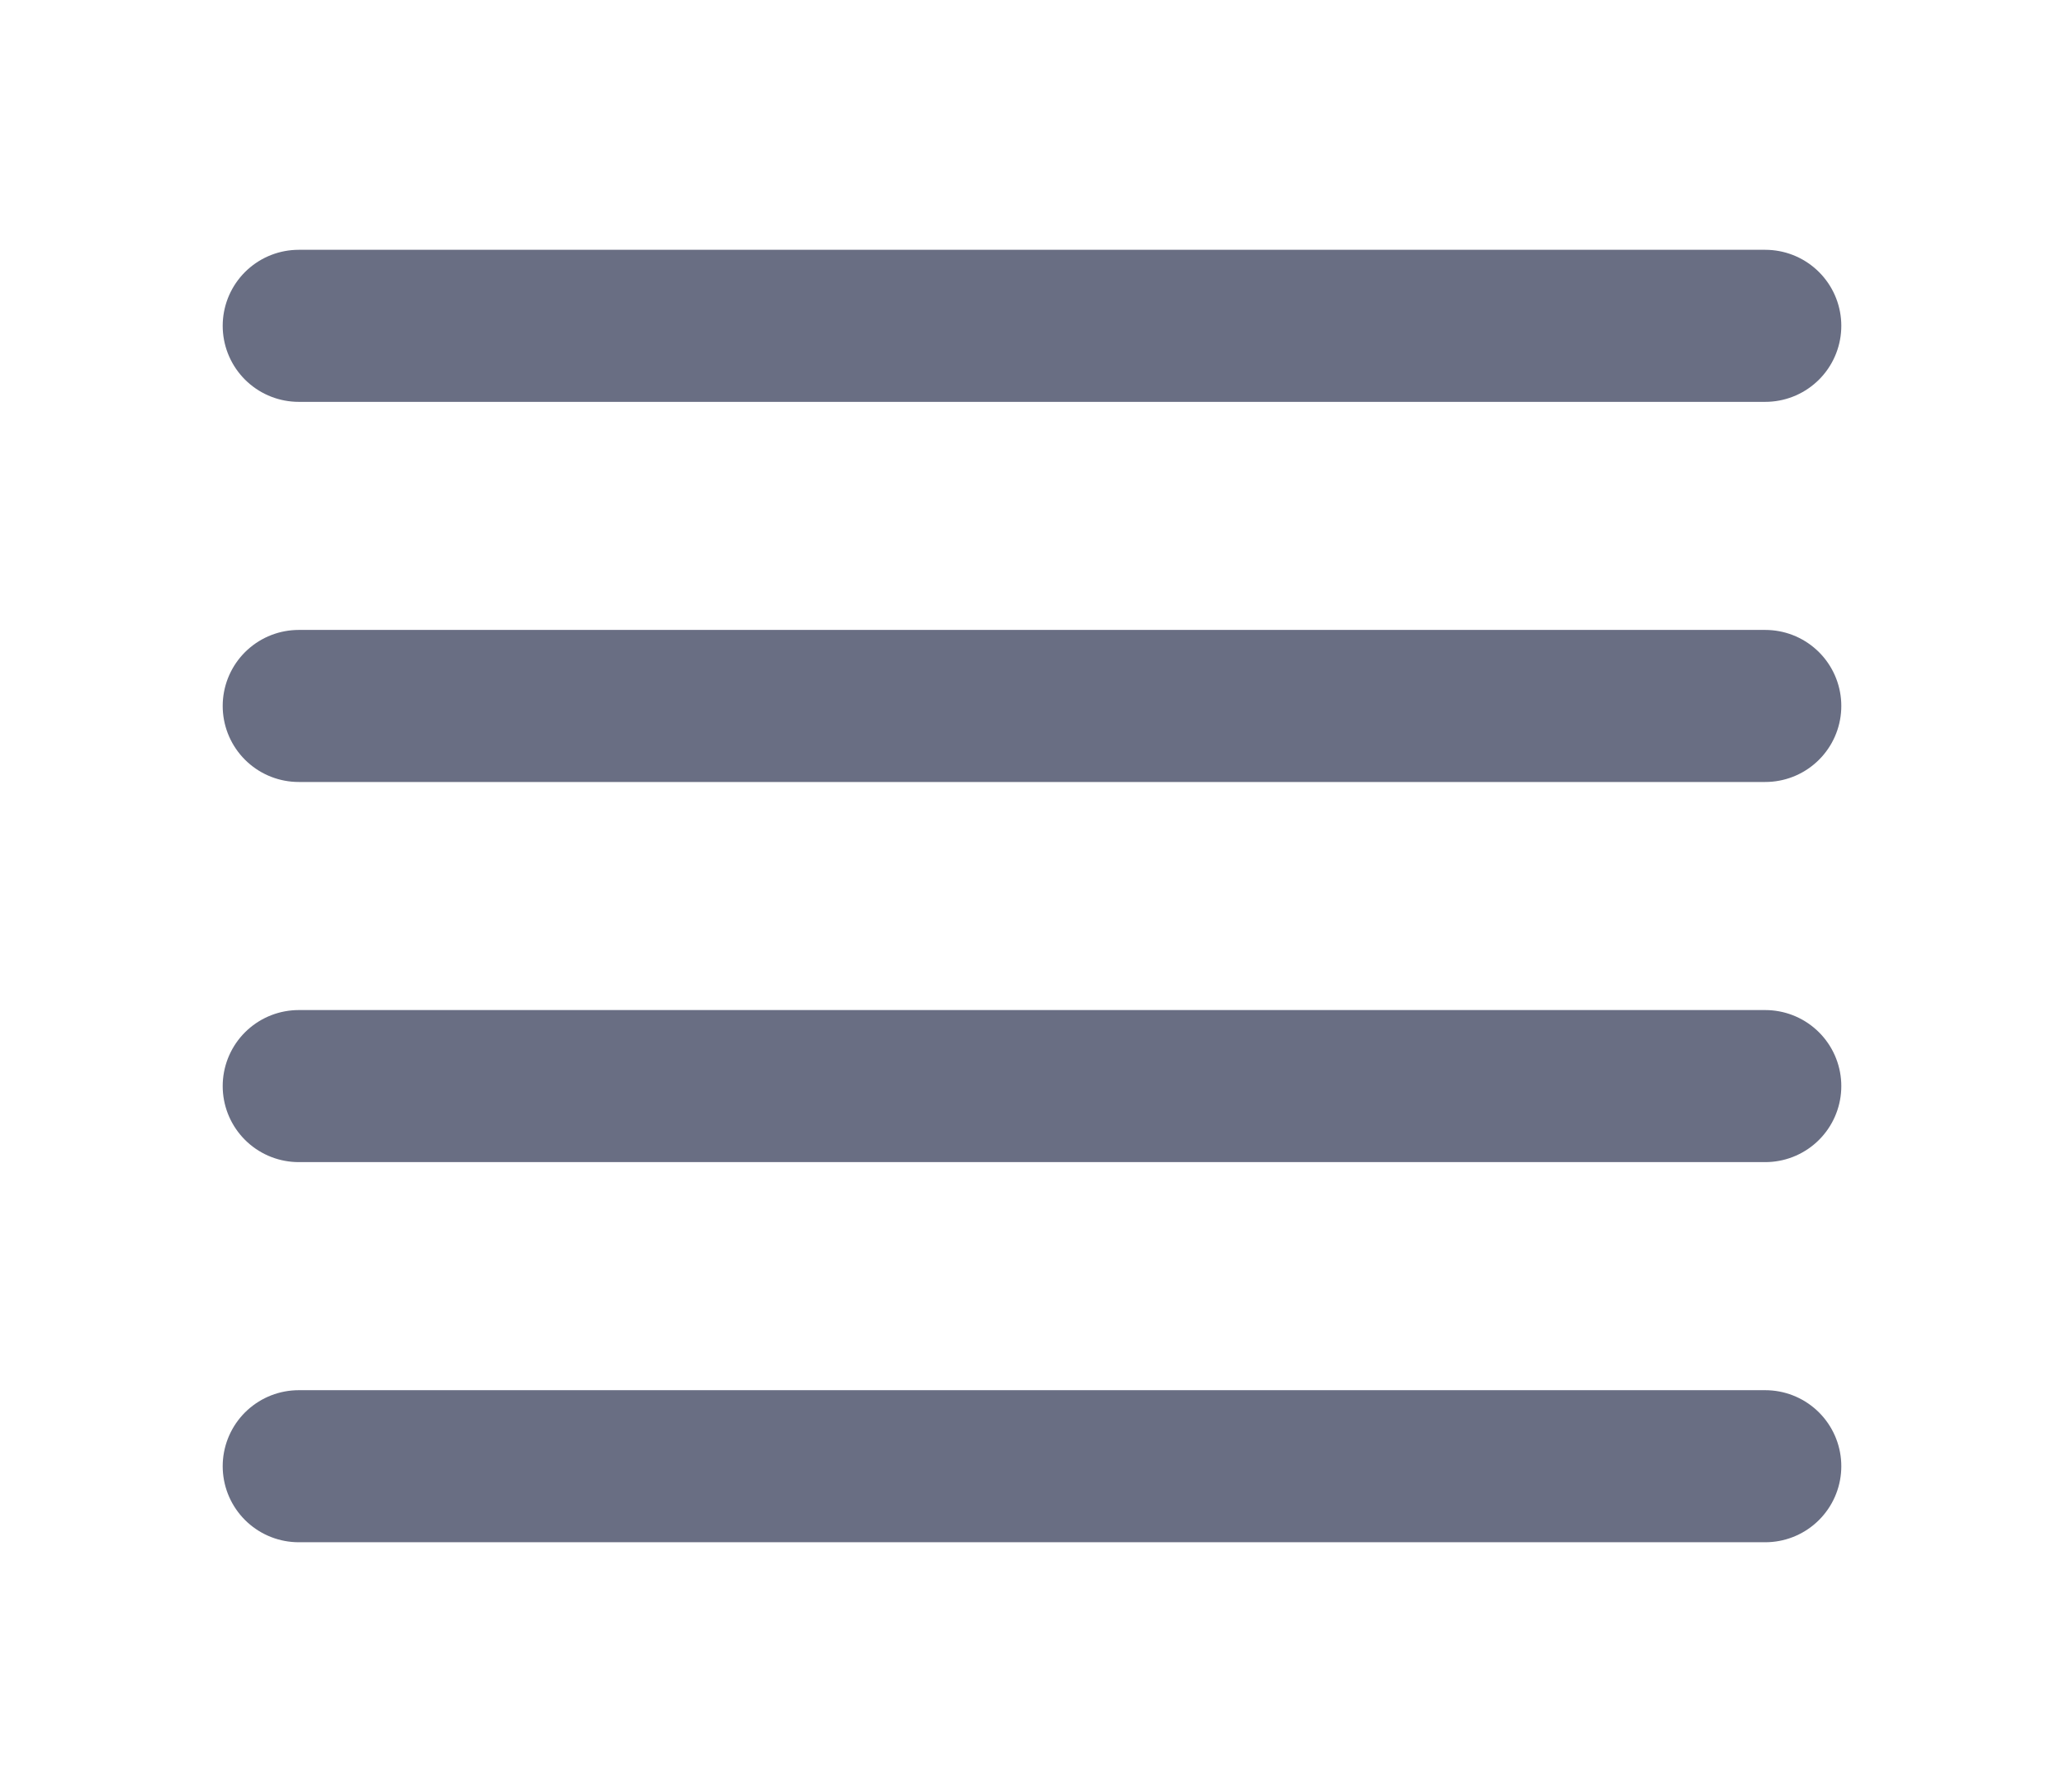
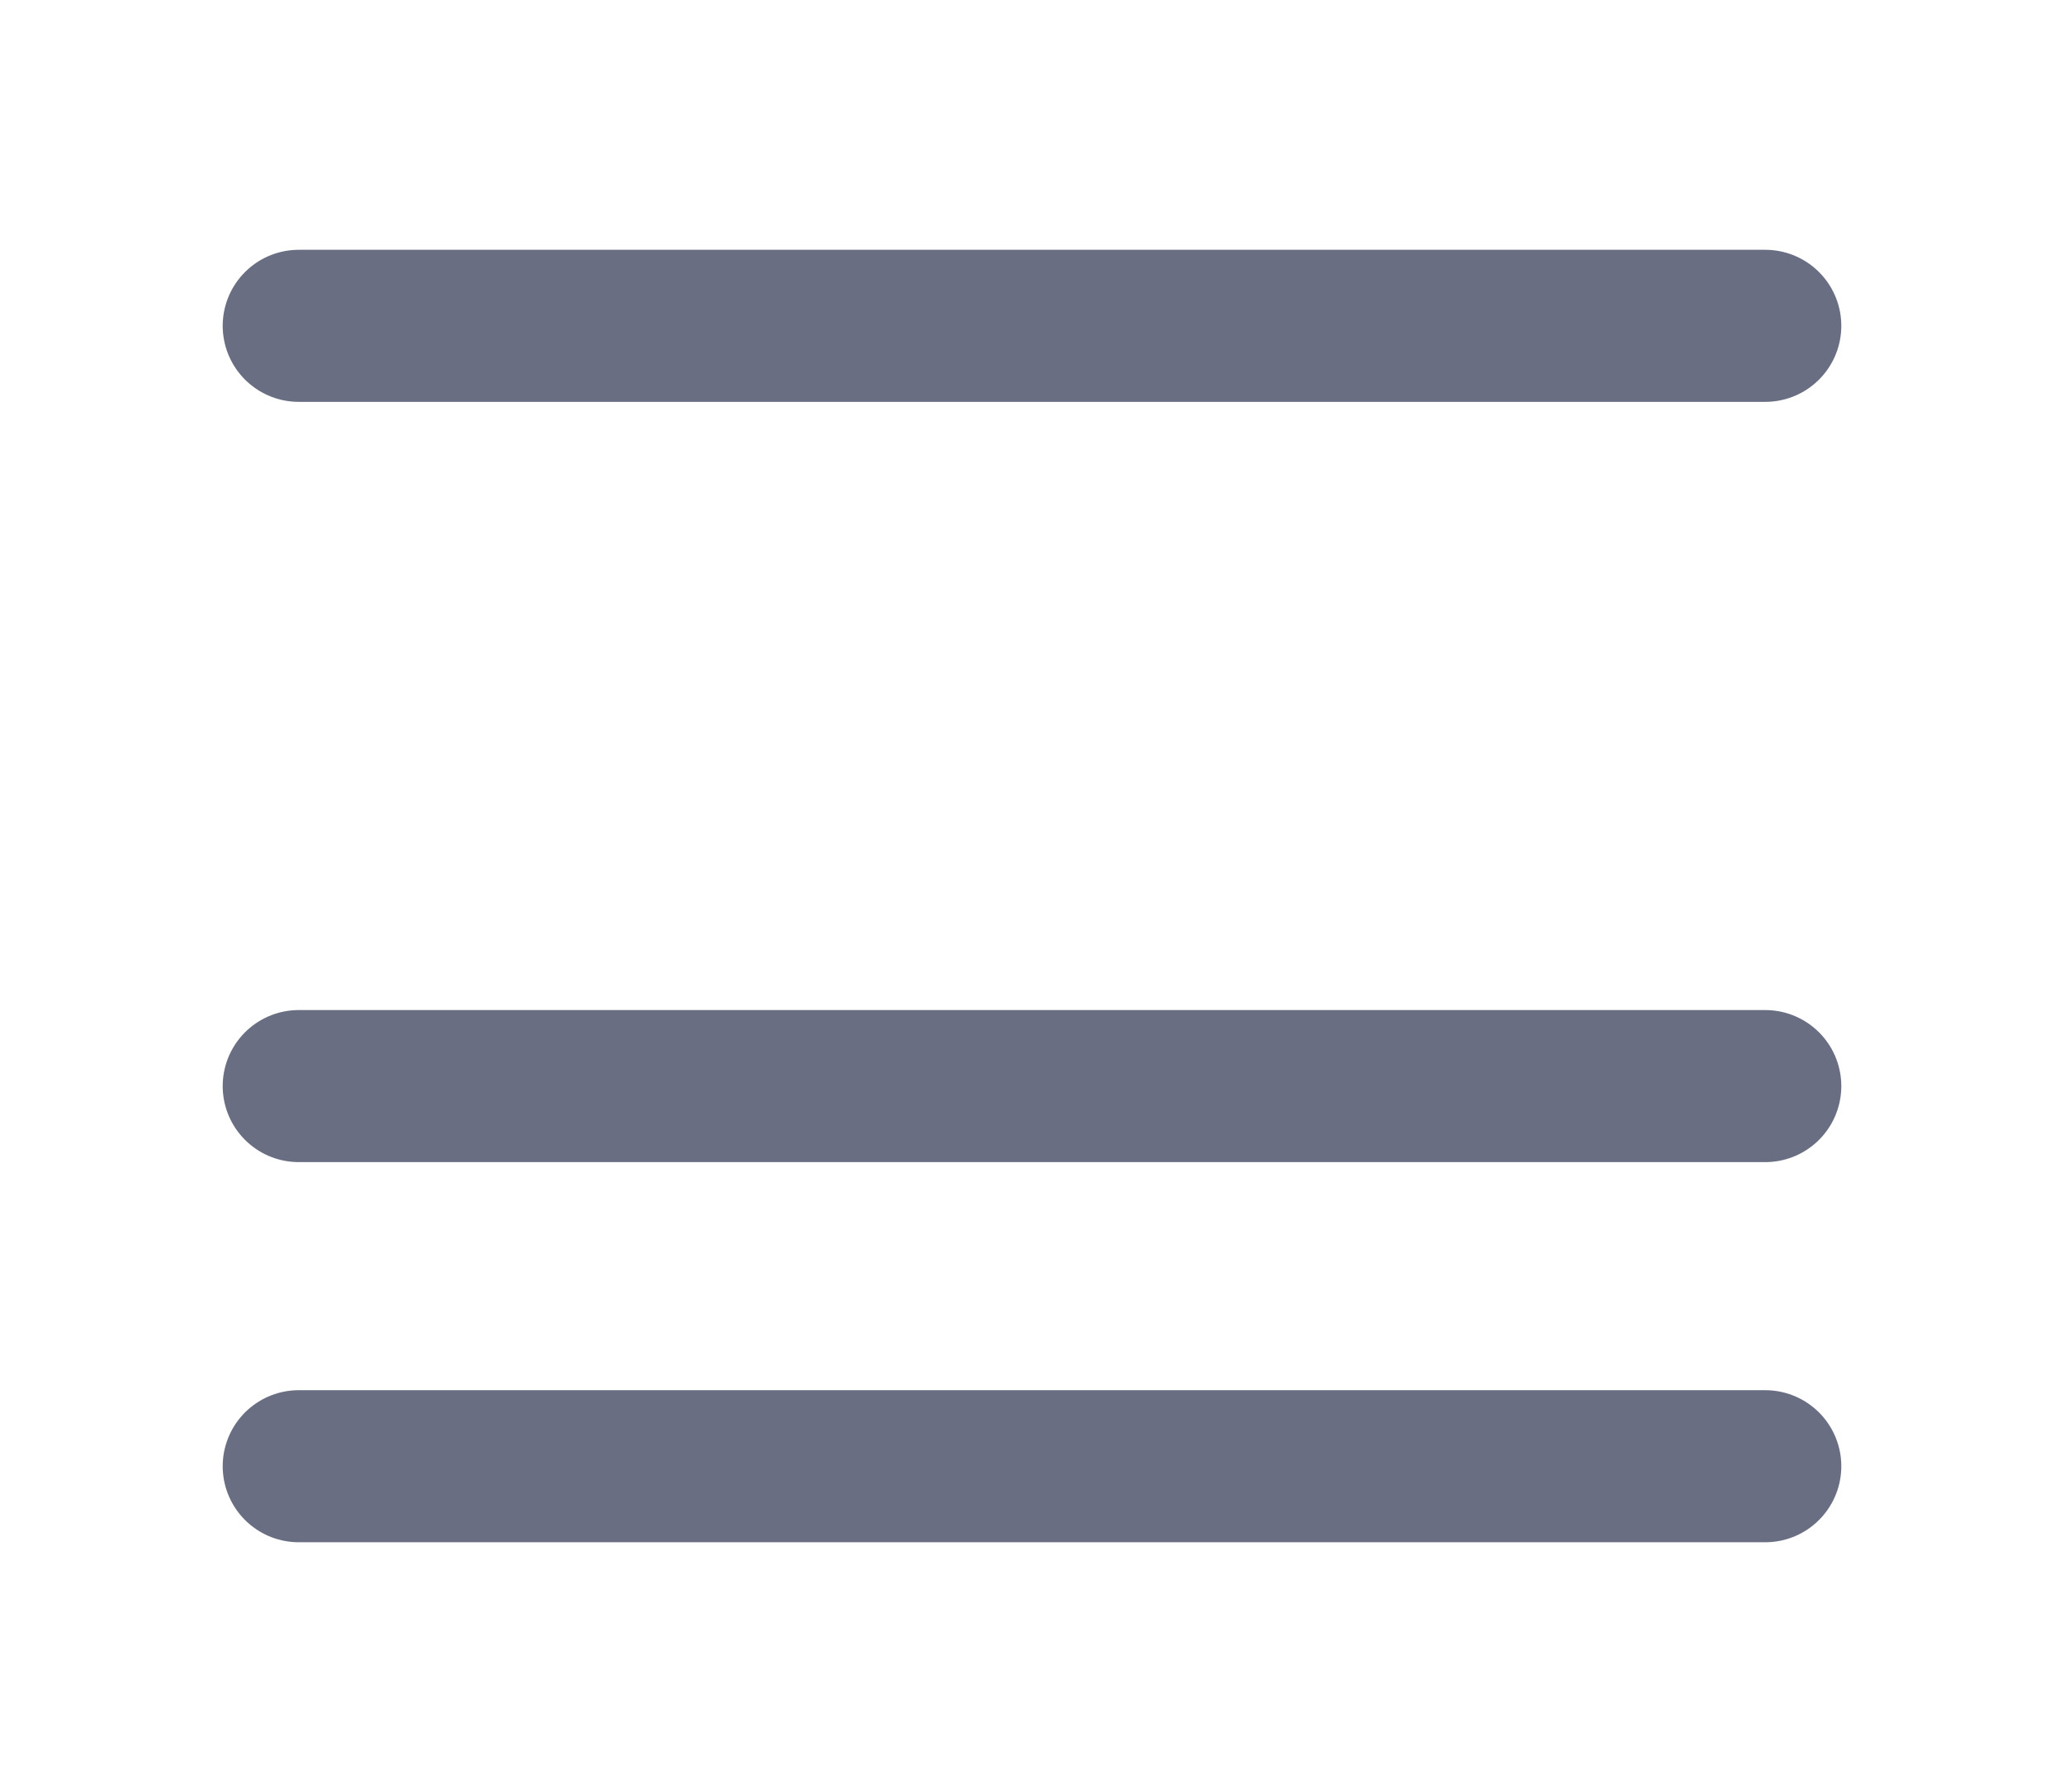
<svg xmlns="http://www.w3.org/2000/svg" width="38" height="33" viewBox="0 0 38 33" fill="none">
  <g filter="url(#filter0_d_700_3888)">
    <path d="M5.5 2L32.5 2" stroke="#696E83" stroke-width="2.8" stroke-linecap="round" />
-     <path d="M5.5 9L32.5 9" stroke="#696E83" stroke-width="2.8" stroke-linecap="round" />
    <path d="M5.5 16L32.5 16" stroke="#696E83" stroke-width="2.8" stroke-linecap="round" />
    <path d="M5.5 23L32.5 23" stroke="#696E83" stroke-width="2.8" stroke-linecap="round" />
  </g>
  <defs>
    <filter id="filter0_d_700_3888" x="0.1" y="0.6" width="37.801" height="31.8" filterUnits="userSpaceOnUse" color-interpolation-filters="sRGB">
      <feFlood flood-opacity="0" result="BackgroundImageFix" />
      <feColorMatrix in="SourceAlpha" type="matrix" values="0 0 0 0 0 0 0 0 0 0 0 0 0 0 0 0 0 0 127 0" result="hardAlpha" />
      <feOffset dy="4" />
      <feGaussianBlur stdDeviation="2" />
      <feComposite in2="hardAlpha" operator="out" />
      <feColorMatrix type="matrix" values="0 0 0 0 0 0 0 0 0 0 0 0 0 0 0 0 0 0 0.25 0" />
      <feBlend mode="normal" in2="BackgroundImageFix" result="effect1_dropShadow_700_3888" />
      <feBlend mode="normal" in="SourceGraphic" in2="effect1_dropShadow_700_3888" result="shape" />
    </filter>
  </defs>
</svg>